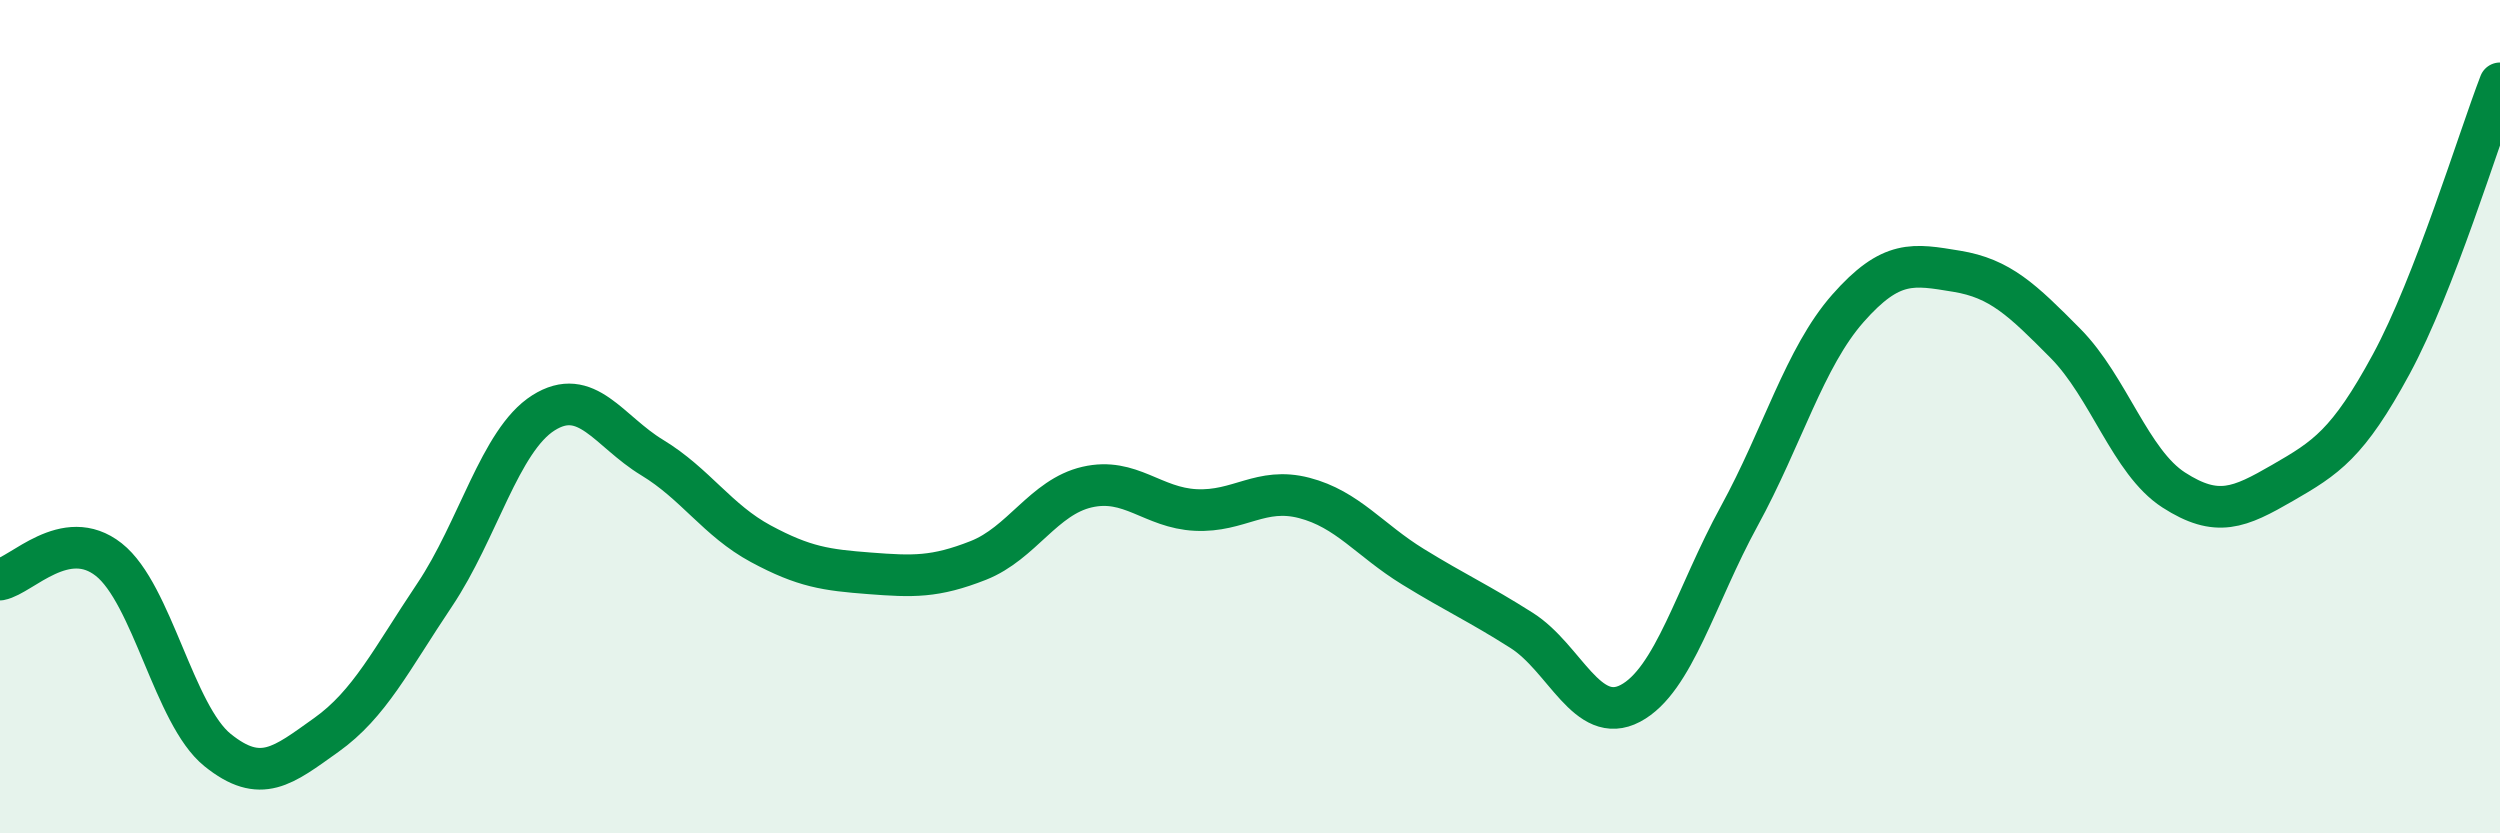
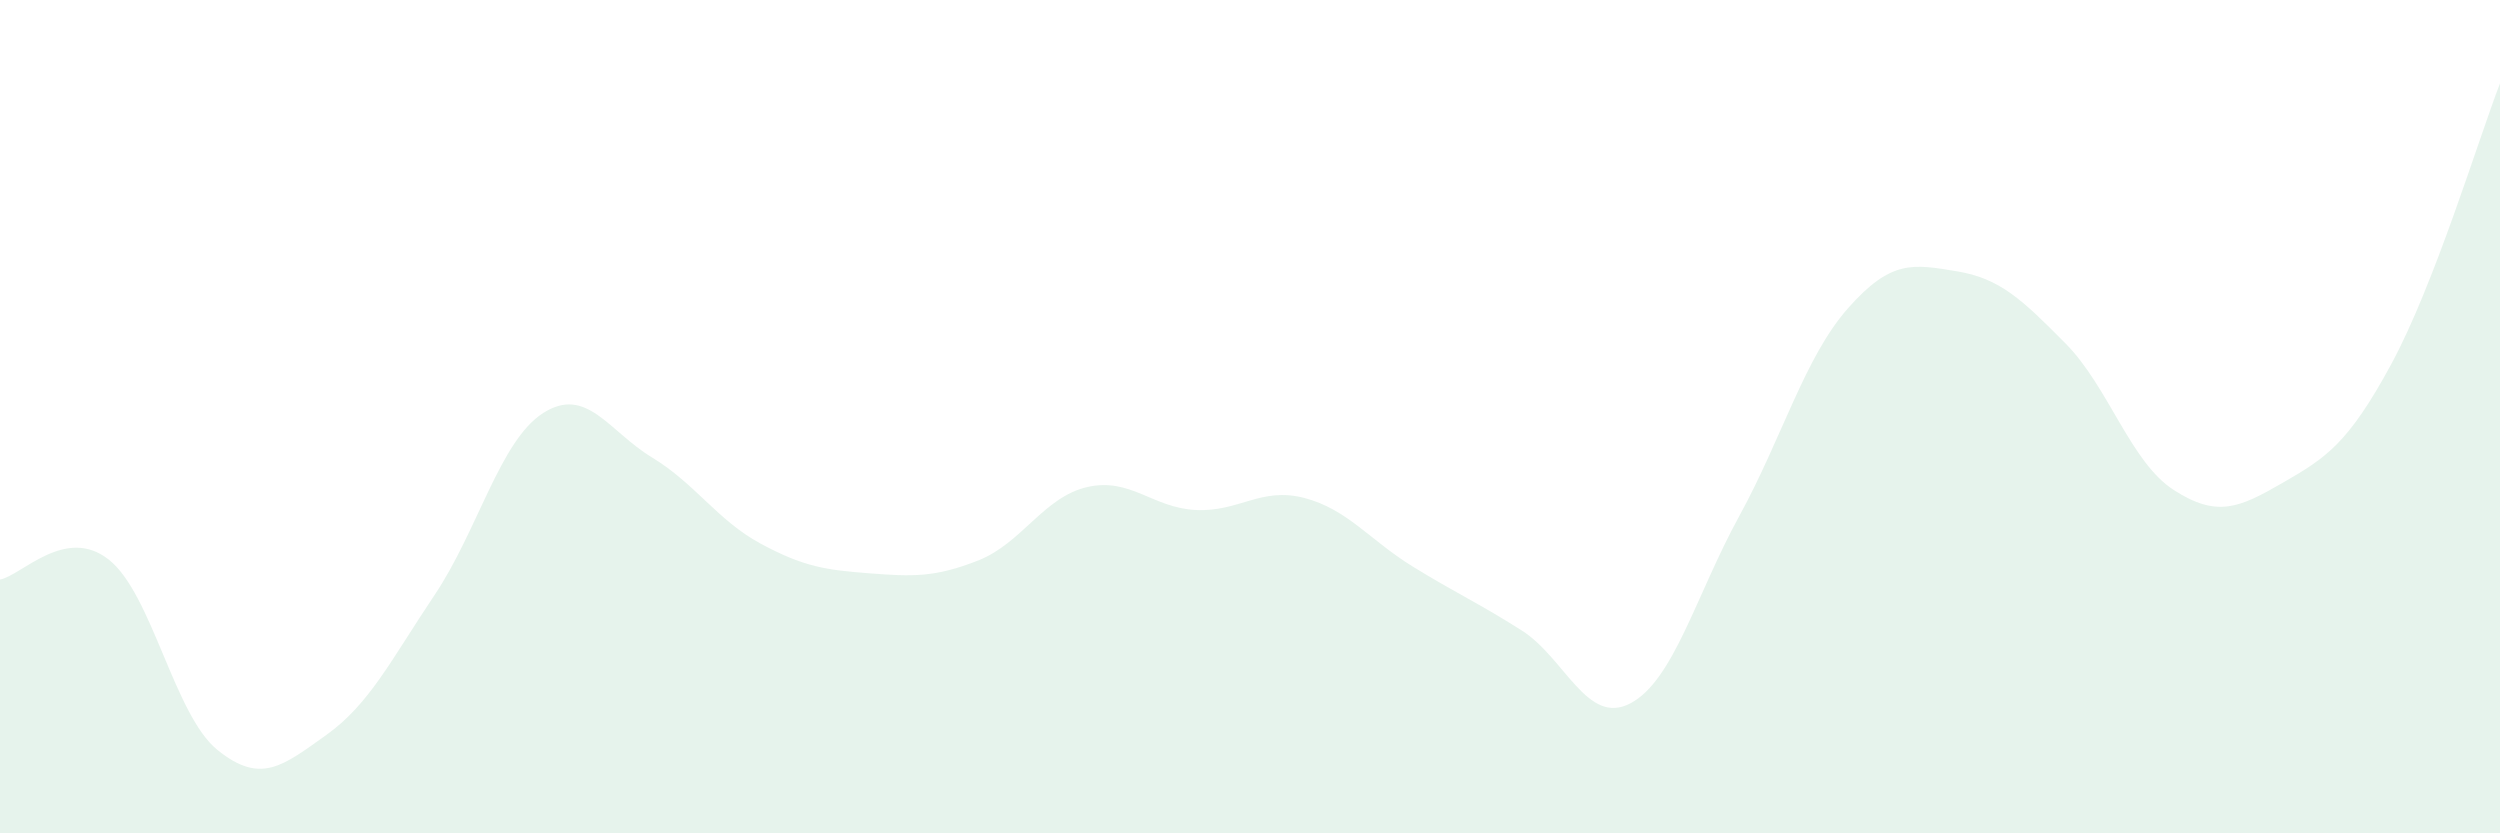
<svg xmlns="http://www.w3.org/2000/svg" width="60" height="20" viewBox="0 0 60 20">
  <path d="M 0,13.91 C 0.52,13.81 1.57,12.61 2.61,13.43 C 3.65,14.25 4.18,17.16 5.22,18 C 6.26,18.84 6.79,18.38 7.83,17.64 C 8.87,16.9 9.39,15.83 10.43,14.28 C 11.47,12.73 12,10.57 13.04,9.91 C 14.08,9.25 14.61,10.35 15.65,10.98 C 16.69,11.61 17.22,12.49 18.26,13.05 C 19.3,13.61 19.83,13.68 20.87,13.76 C 21.91,13.84 22.44,13.86 23.48,13.45 C 24.52,13.04 25.05,11.93 26.09,11.69 C 27.13,11.45 27.66,12.19 28.7,12.24 C 29.74,12.29 30.26,11.68 31.3,11.95 C 32.34,12.22 32.87,12.96 33.91,13.6 C 34.95,14.24 35.48,14.47 36.52,15.13 C 37.56,15.79 38.09,17.43 39.13,16.88 C 40.17,16.33 40.7,14.29 41.74,12.39 C 42.78,10.49 43.31,8.58 44.35,7.4 C 45.39,6.22 45.92,6.34 46.96,6.51 C 48,6.68 48.53,7.19 49.57,8.24 C 50.61,9.29 51.13,11.09 52.17,11.76 C 53.21,12.43 53.74,12.19 54.78,11.59 C 55.82,10.99 56.35,10.66 57.39,8.74 C 58.43,6.82 59.48,3.35 60,2L60 20L0 20Z" fill="#008740" opacity="0.1" stroke-linecap="round" stroke-linejoin="round" />
-   <path d="M 0,13.91 C 0.52,13.81 1.57,12.61 2.61,13.43 C 3.65,14.25 4.18,17.16 5.22,18 C 6.26,18.84 6.79,18.38 7.83,17.64 C 8.87,16.9 9.39,15.83 10.43,14.28 C 11.47,12.73 12,10.57 13.04,9.91 C 14.08,9.25 14.61,10.35 15.65,10.98 C 16.69,11.61 17.22,12.49 18.26,13.05 C 19.3,13.61 19.83,13.68 20.87,13.76 C 21.91,13.84 22.44,13.86 23.48,13.45 C 24.52,13.04 25.05,11.93 26.09,11.69 C 27.13,11.45 27.66,12.19 28.7,12.24 C 29.74,12.29 30.26,11.68 31.3,11.95 C 32.34,12.22 32.87,12.96 33.91,13.6 C 34.95,14.24 35.48,14.47 36.52,15.13 C 37.56,15.79 38.09,17.43 39.13,16.88 C 40.17,16.33 40.7,14.29 41.74,12.39 C 42.78,10.49 43.31,8.58 44.35,7.4 C 45.39,6.22 45.92,6.34 46.96,6.51 C 48,6.68 48.53,7.19 49.57,8.24 C 50.61,9.29 51.13,11.09 52.17,11.76 C 53.21,12.43 53.74,12.19 54.78,11.59 C 55.82,10.99 56.35,10.66 57.39,8.74 C 58.43,6.82 59.48,3.35 60,2" stroke="#008740" stroke-width="1" fill="none" stroke-linecap="round" stroke-linejoin="round" />
</svg>